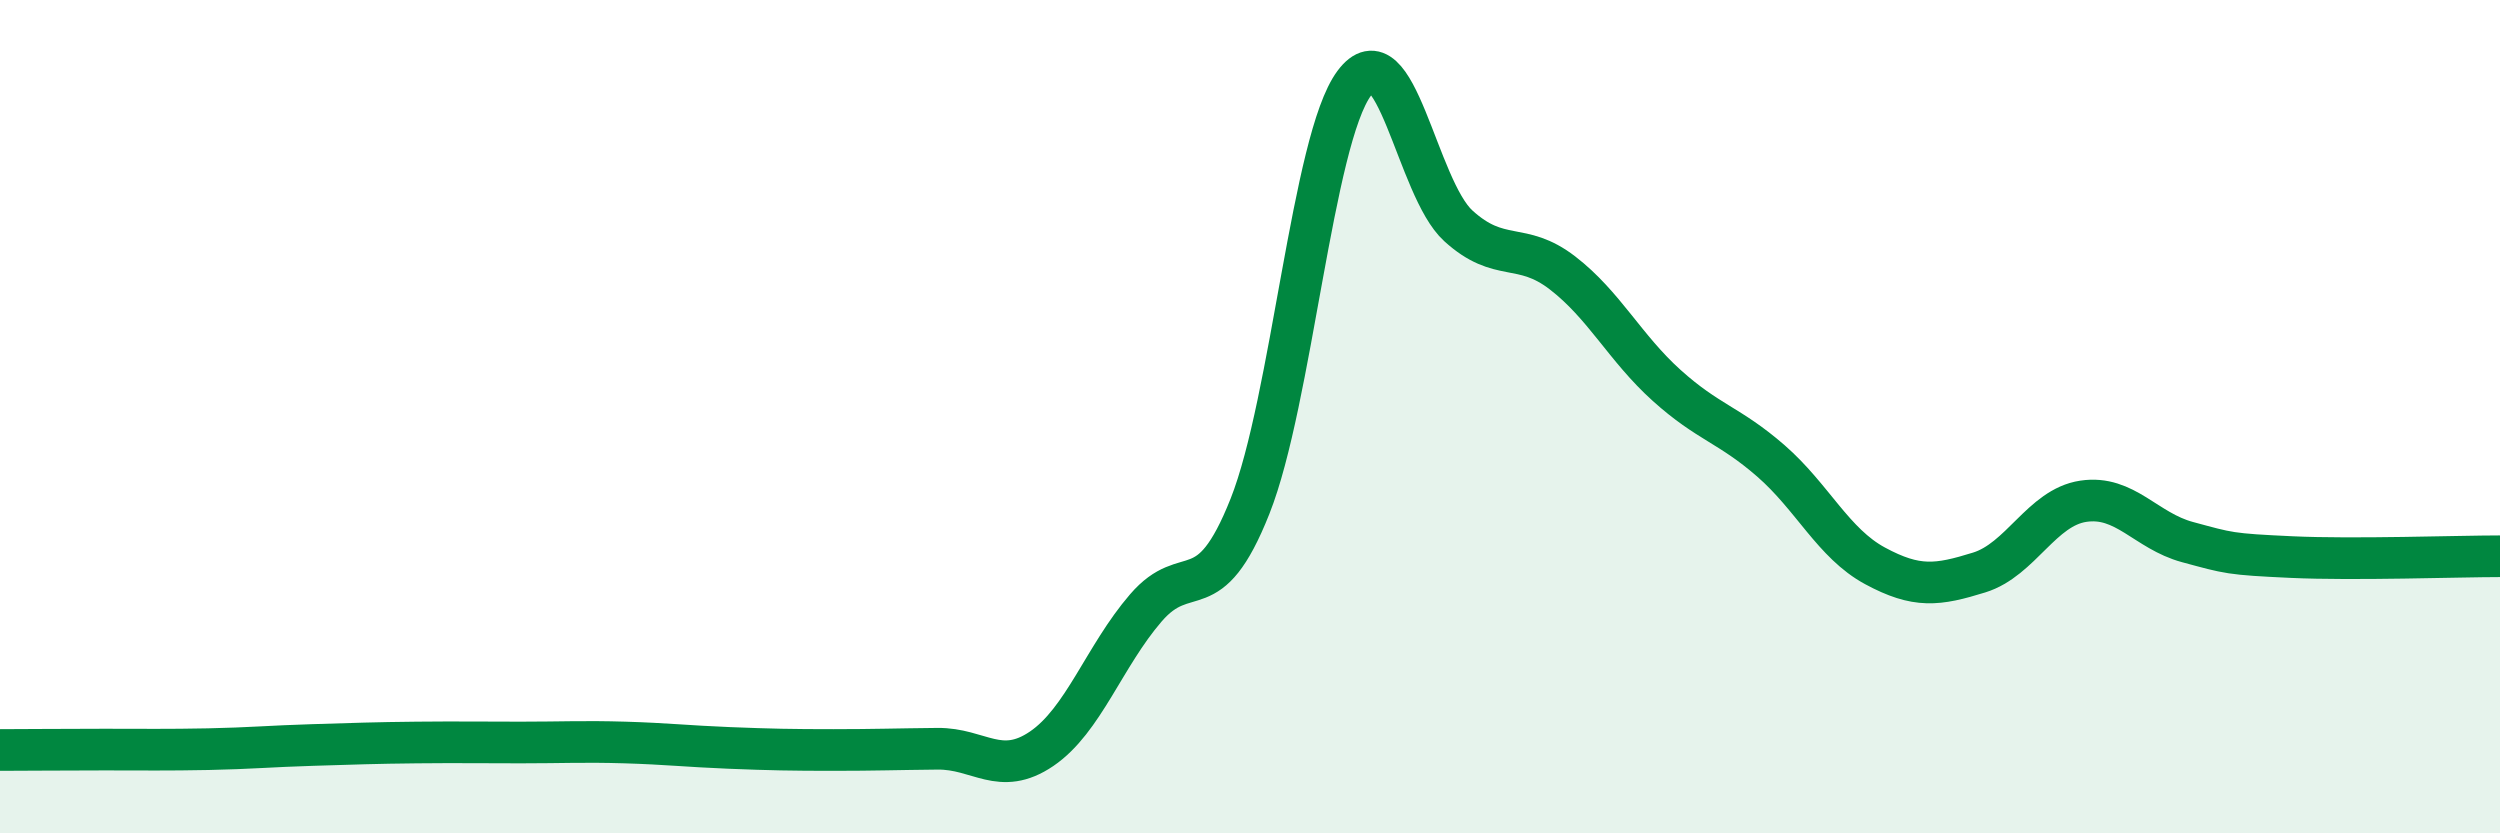
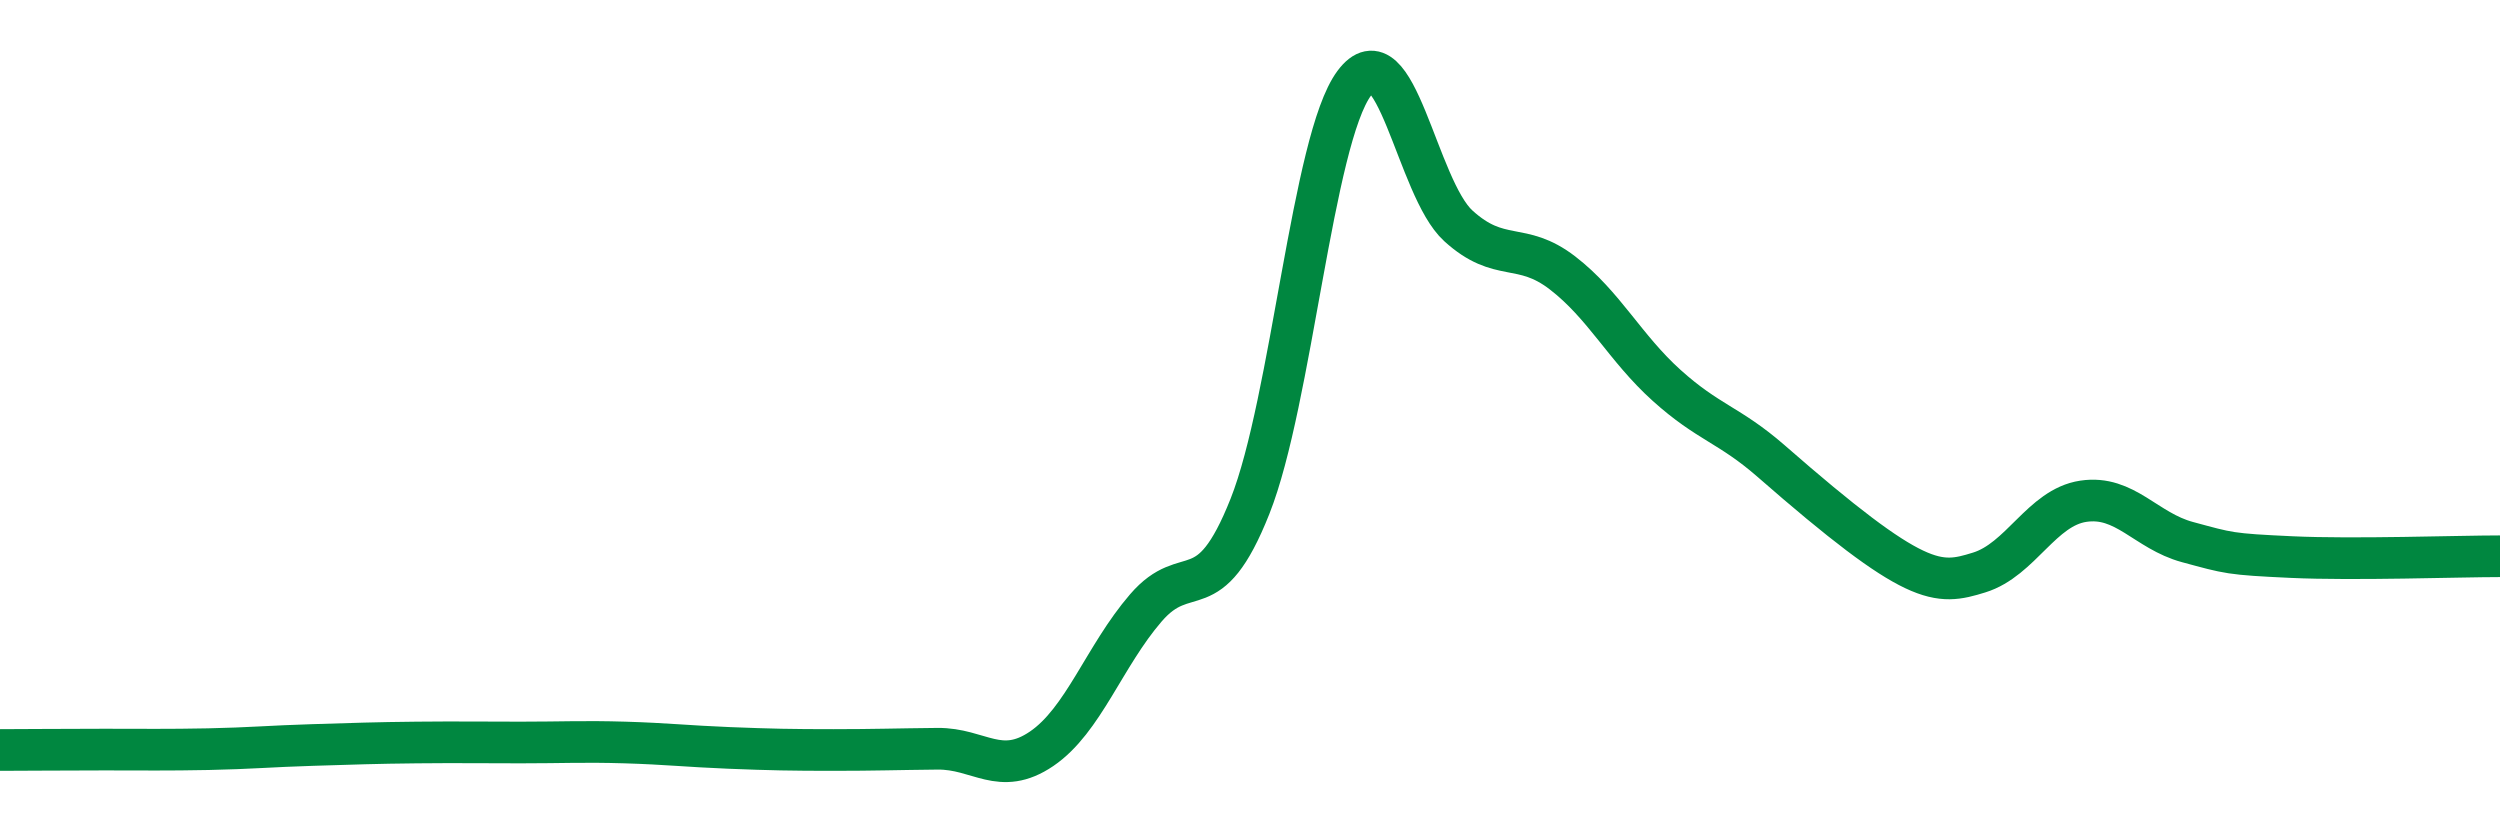
<svg xmlns="http://www.w3.org/2000/svg" width="60" height="20" viewBox="0 0 60 20">
-   <path d="M 0,18 C 0.5,18 1.5,17.99 2.5,17.99 C 3.5,17.99 4,18 5,17.98 C 6,17.96 6.5,17.91 7.5,17.88 C 8.5,17.85 9,17.83 10,17.82 C 11,17.81 11.5,17.82 12.5,17.82 C 13.5,17.82 14,17.79 15,17.82 C 16,17.85 16.5,17.91 17.5,17.95 C 18.5,17.99 19,18 20,18 C 21,18 21.5,17.98 22.5,17.97 C 23.5,17.96 24,18.65 25,17.97 C 26,17.29 26.5,15.75 27.5,14.59 C 28.5,13.43 29,14.67 30,12.15 C 31,9.63 31.5,3.35 32.5,2 C 33.5,0.65 34,4.51 35,5.42 C 36,6.33 36.5,5.78 37.5,6.55 C 38.5,7.32 39,8.35 40,9.25 C 41,10.15 41.5,10.19 42.5,11.06 C 43.5,11.93 44,13.04 45,13.58 C 46,14.12 46.5,14.05 47.5,13.74 C 48.5,13.43 49,12.18 50,12.03 C 51,11.88 51.5,12.74 52.5,13.01 C 53.5,13.28 53.5,13.3 55,13.37 C 56.5,13.44 59,13.35 60,13.35L60 20L0 20Z" fill="#008740" opacity="0.1" stroke-linecap="round" stroke-linejoin="round" />
-   <path d="M 0,18 C 0.5,18 1.5,17.99 2.5,17.99 C 3.5,17.99 4,18 5,17.98 C 6,17.96 6.5,17.91 7.5,17.88 C 8.5,17.85 9,17.83 10,17.82 C 11,17.81 11.5,17.82 12.5,17.82 C 13.5,17.82 14,17.79 15,17.82 C 16,17.85 16.5,17.91 17.5,17.95 C 18.5,17.99 19,18 20,18 C 21,18 21.5,17.98 22.5,17.97 C 23.5,17.96 24,18.65 25,17.97 C 26,17.29 26.5,15.75 27.5,14.59 C 28.5,13.43 29,14.67 30,12.15 C 31,9.63 31.5,3.35 32.5,2 C 33.5,0.65 34,4.51 35,5.42 C 36,6.33 36.5,5.78 37.5,6.55 C 38.5,7.32 39,8.35 40,9.25 C 41,10.15 41.5,10.19 42.5,11.06 C 43.5,11.93 44,13.04 45,13.58 C 46,14.12 46.5,14.05 47.5,13.74 C 48.5,13.43 49,12.18 50,12.03 C 51,11.88 51.5,12.74 52.5,13.01 C 53.5,13.28 53.5,13.3 55,13.37 C 56.5,13.44 59,13.35 60,13.35" stroke="#008740" stroke-width="1" fill="none" stroke-linecap="round" stroke-linejoin="round" />
+   <path d="M 0,18 C 0.5,18 1.5,17.99 2.5,17.99 C 3.5,17.99 4,18 5,17.98 C 6,17.96 6.5,17.91 7.5,17.88 C 8.5,17.85 9,17.83 10,17.82 C 11,17.81 11.5,17.82 12.5,17.82 C 13.5,17.82 14,17.79 15,17.82 C 16,17.85 16.5,17.91 17.5,17.95 C 18.5,17.99 19,18 20,18 C 21,18 21.5,17.98 22.5,17.97 C 23.5,17.96 24,18.65 25,17.97 C 26,17.29 26.5,15.75 27.5,14.59 C 28.5,13.43 29,14.67 30,12.15 C 31,9.63 31.5,3.35 32.5,2 C 33.5,0.65 34,4.51 35,5.42 C 36,6.33 36.5,5.78 37.5,6.55 C 38.5,7.32 39,8.35 40,9.25 C 41,10.15 41.5,10.19 42.5,11.06 C 46,14.12 46.5,14.05 47.5,13.74 C 48.5,13.43 49,12.18 50,12.03 C 51,11.88 51.5,12.74 52.5,13.01 C 53.5,13.28 53.5,13.3 55,13.37 C 56.5,13.44 59,13.35 60,13.35" stroke="#008740" stroke-width="1" fill="none" stroke-linecap="round" stroke-linejoin="round" />
</svg>